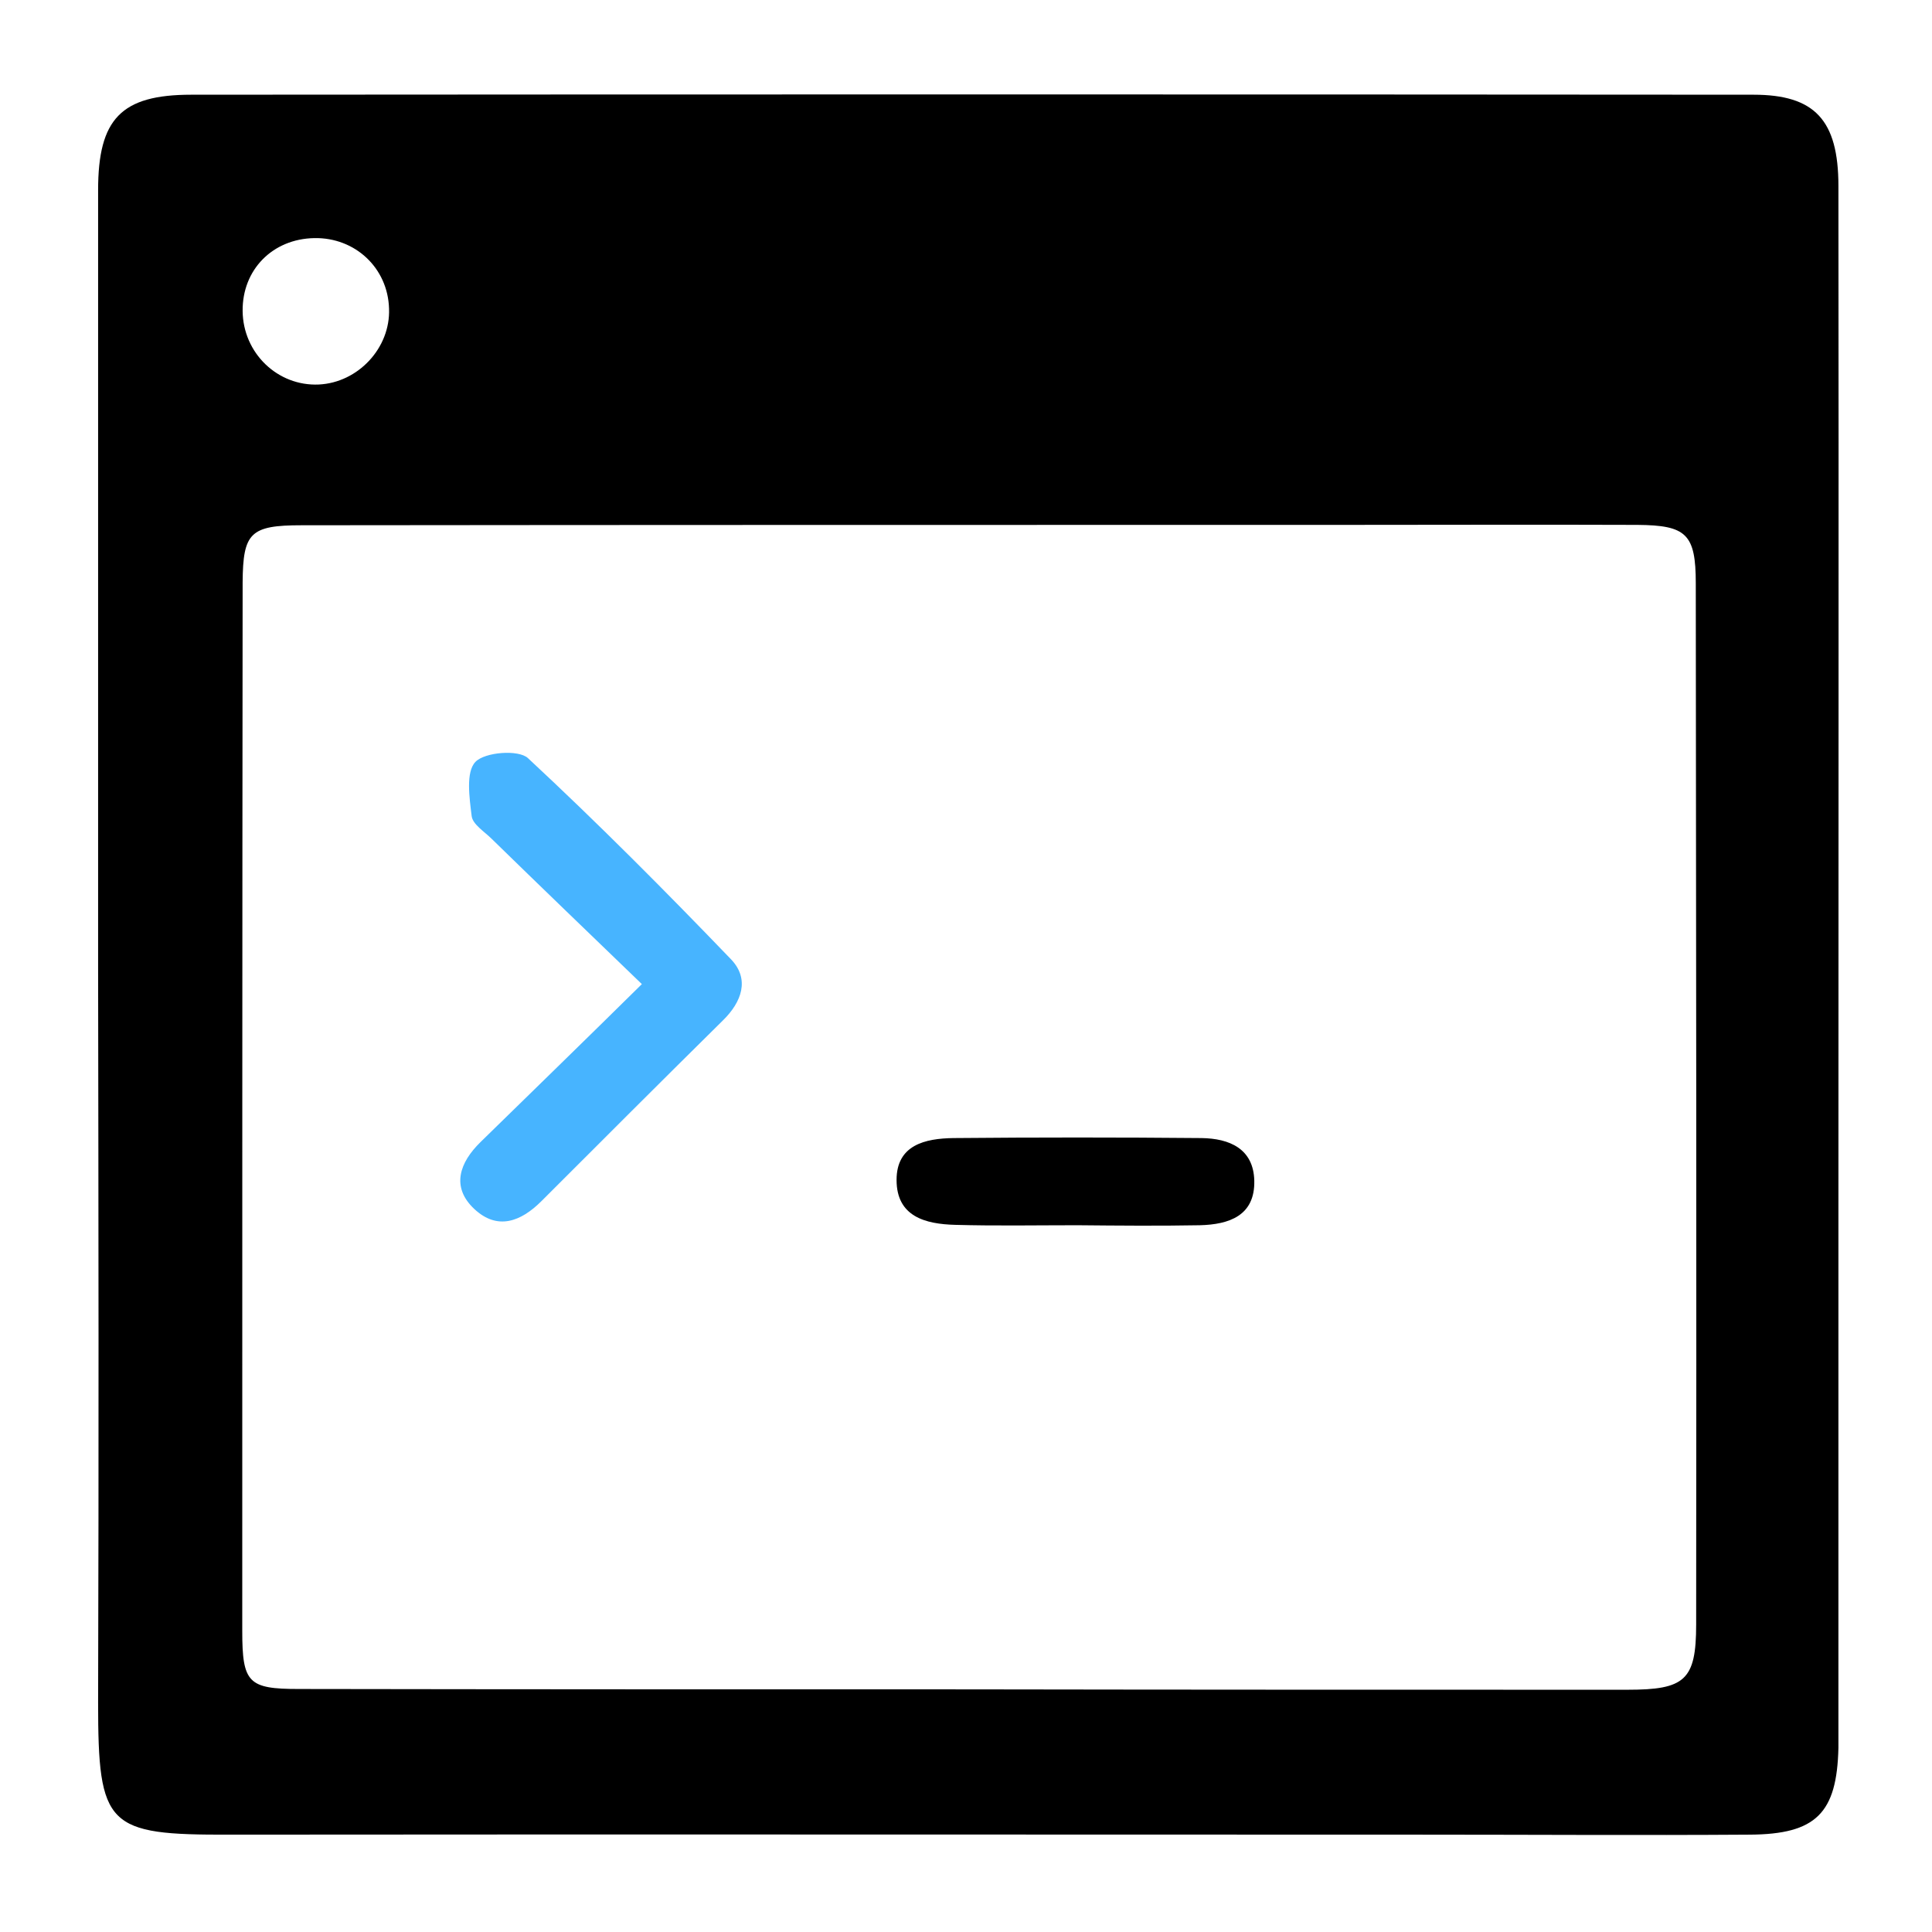
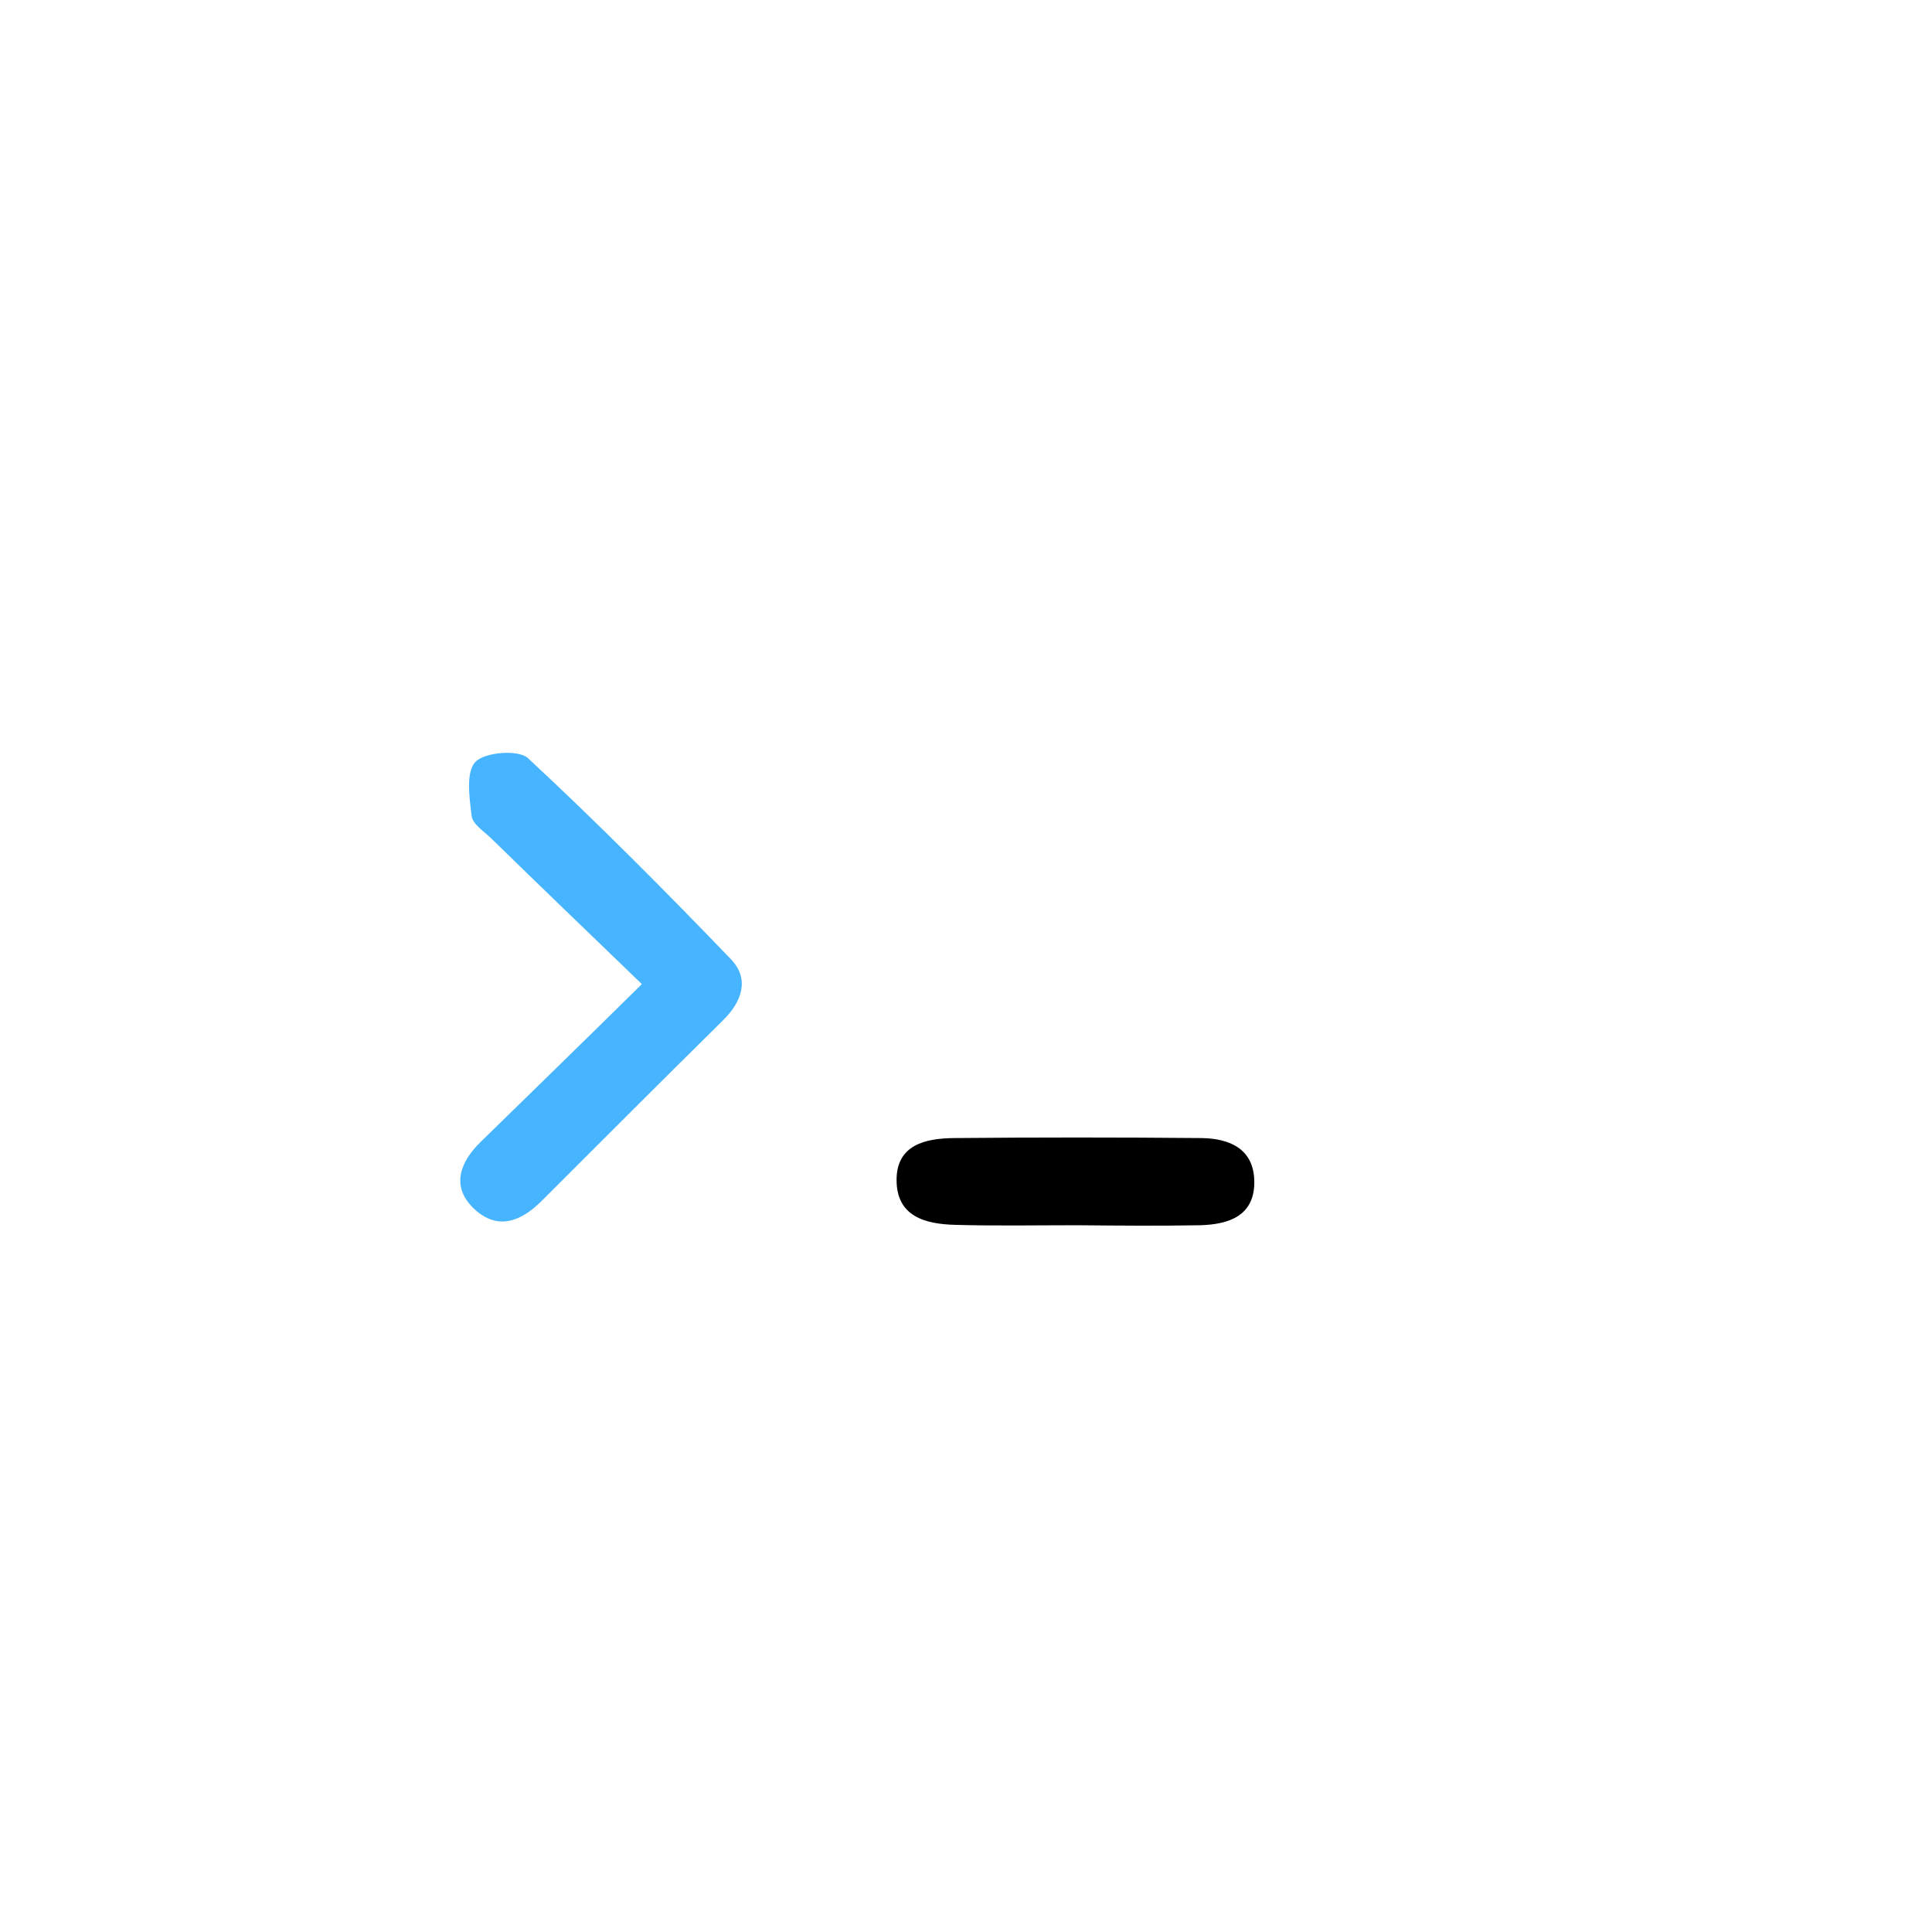
<svg xmlns="http://www.w3.org/2000/svg" width="512" height="512">
-   <path d="M26 256.4v-206c0-18.9 6.1-25.3 24.7-25.3 138-.1 276-.1 414 0 16.2 0 22.5 6.7 22.5 24.2.1 90.6 0 181.3 0 271.9v142c-.4 17.3-5.9 22.9-23.5 23-29.4.2-58.8 0-88.3 0-104.8 0-209.7-.1-314.5 0-32.6.1-34.9-2-34.9-35.1.2-64.9.1-129.8 0-194.7.1 0 0 0 0 0zm229.8 191.3c58.5.1 117 .1 175.5.1 15.2 0 18.2-2.5 18.2-17.3.1-92 0-183.9-.1-275.9 0-13.1-2.5-15.4-15.5-15.5-26.4-.1-52.7 0-79.1 0-91.6 0-183.2 0-274.9.1-13.6 0-15.5 2-15.6 15.1-.1 92.6-.1 185.3-.1 277.9 0 13.8 1.6 15.4 15 15.4 58.9.1 117.7.1 176.6.1zM83.3 63.1c-11.1.2-19.1 8.4-19 19.3.1 11.2 9.3 20 20.2 19.5 10.4-.5 19-9.7 18.6-20.1-.3-10.8-9-18.9-19.8-18.7z" />
  <path d="M170.1 260.8c-14.1-13.6-27-26-39.8-38.5-1.9-1.9-5-3.8-5.3-6-.6-4.9-1.6-11.7 1-14.4 2.5-2.6 11.4-3.3 13.9-1 18.5 17.2 36.4 35.2 53.9 53.4 4.9 5.2 2.8 11.2-2.2 16.1-16.1 15.9-32.1 31.9-48.1 47.9-5.5 5.5-11.7 7.8-17.8 2.1-6.3-5.9-3.8-12.4 1.6-17.7 13.7-13.4 27.5-26.8 42.8-41.9z" fill="#47b4ff" />
  <path d="M285.5 324.7c-10.8 0-21.6.2-32.3-.1-8-.2-15.6-2.2-15.6-11.9 0-9.3 7.6-11 15.1-11.1 21.9-.2 43.8-.2 65.7 0 7.4.1 13.8 2.8 14 11.3.2 9.3-6.7 11.6-14.4 11.8-10.9.2-21.7.1-32.5 0 0 .1 0 0 0 0z" />
</svg>